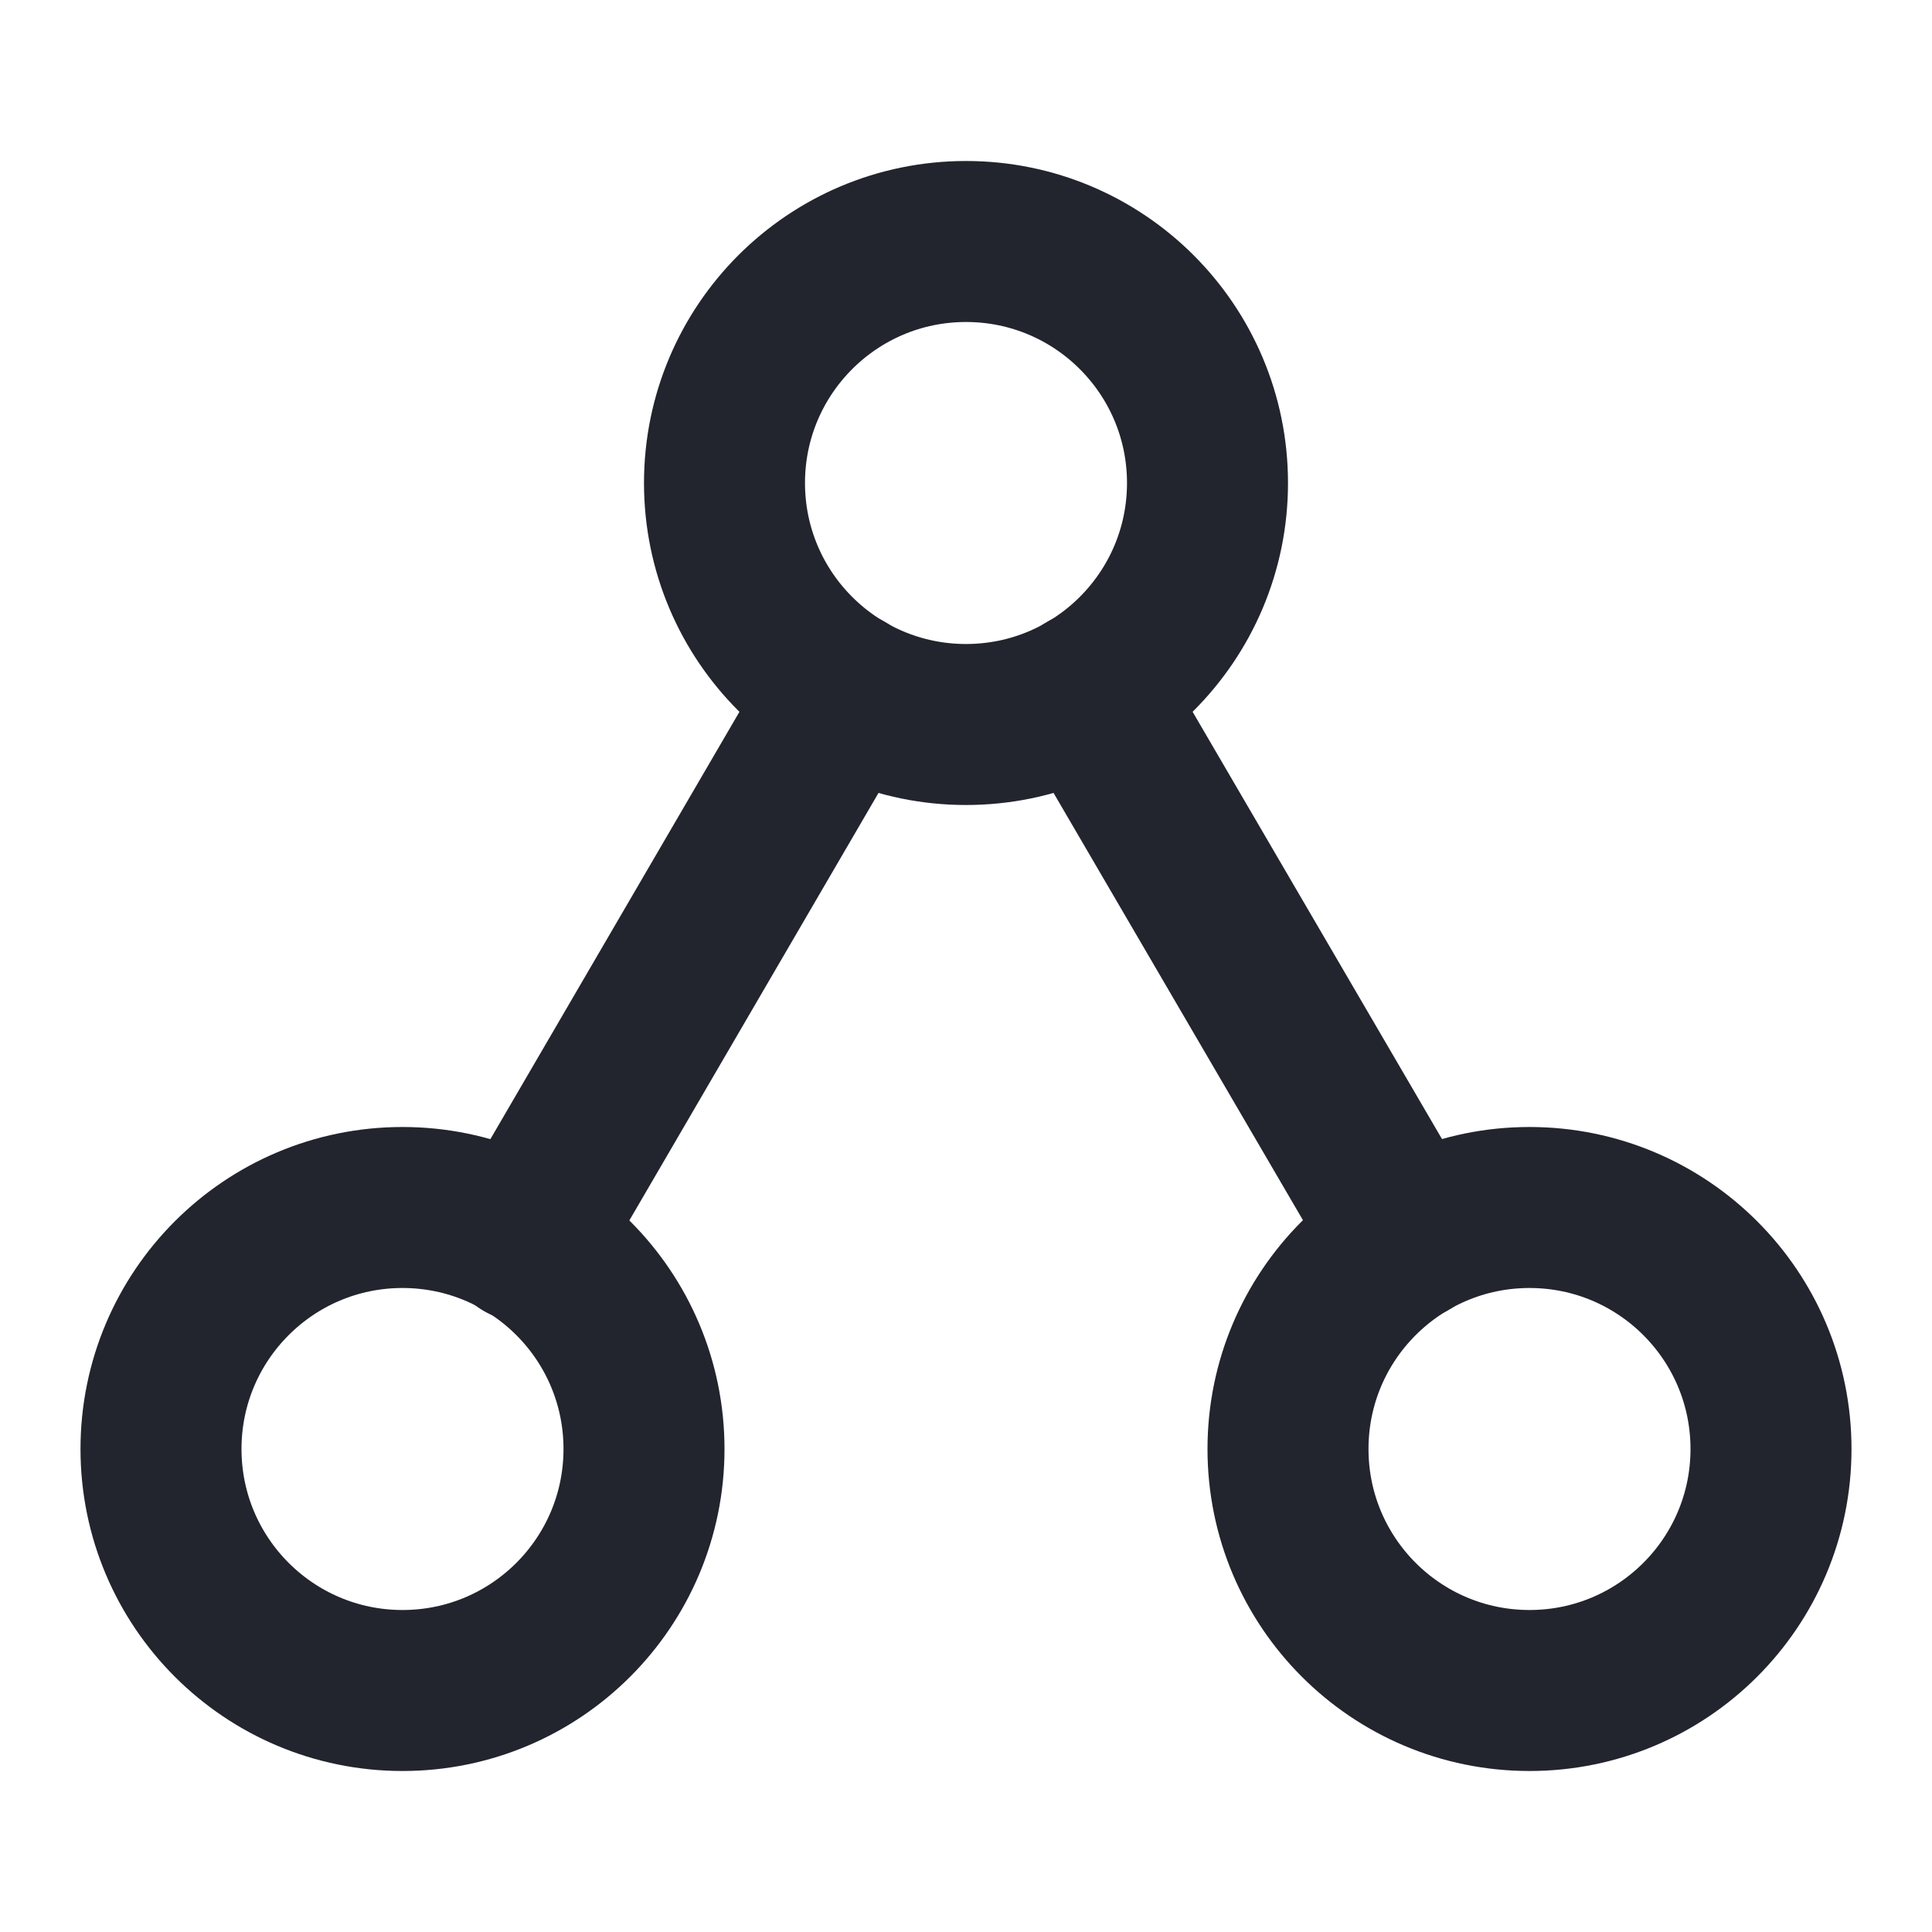
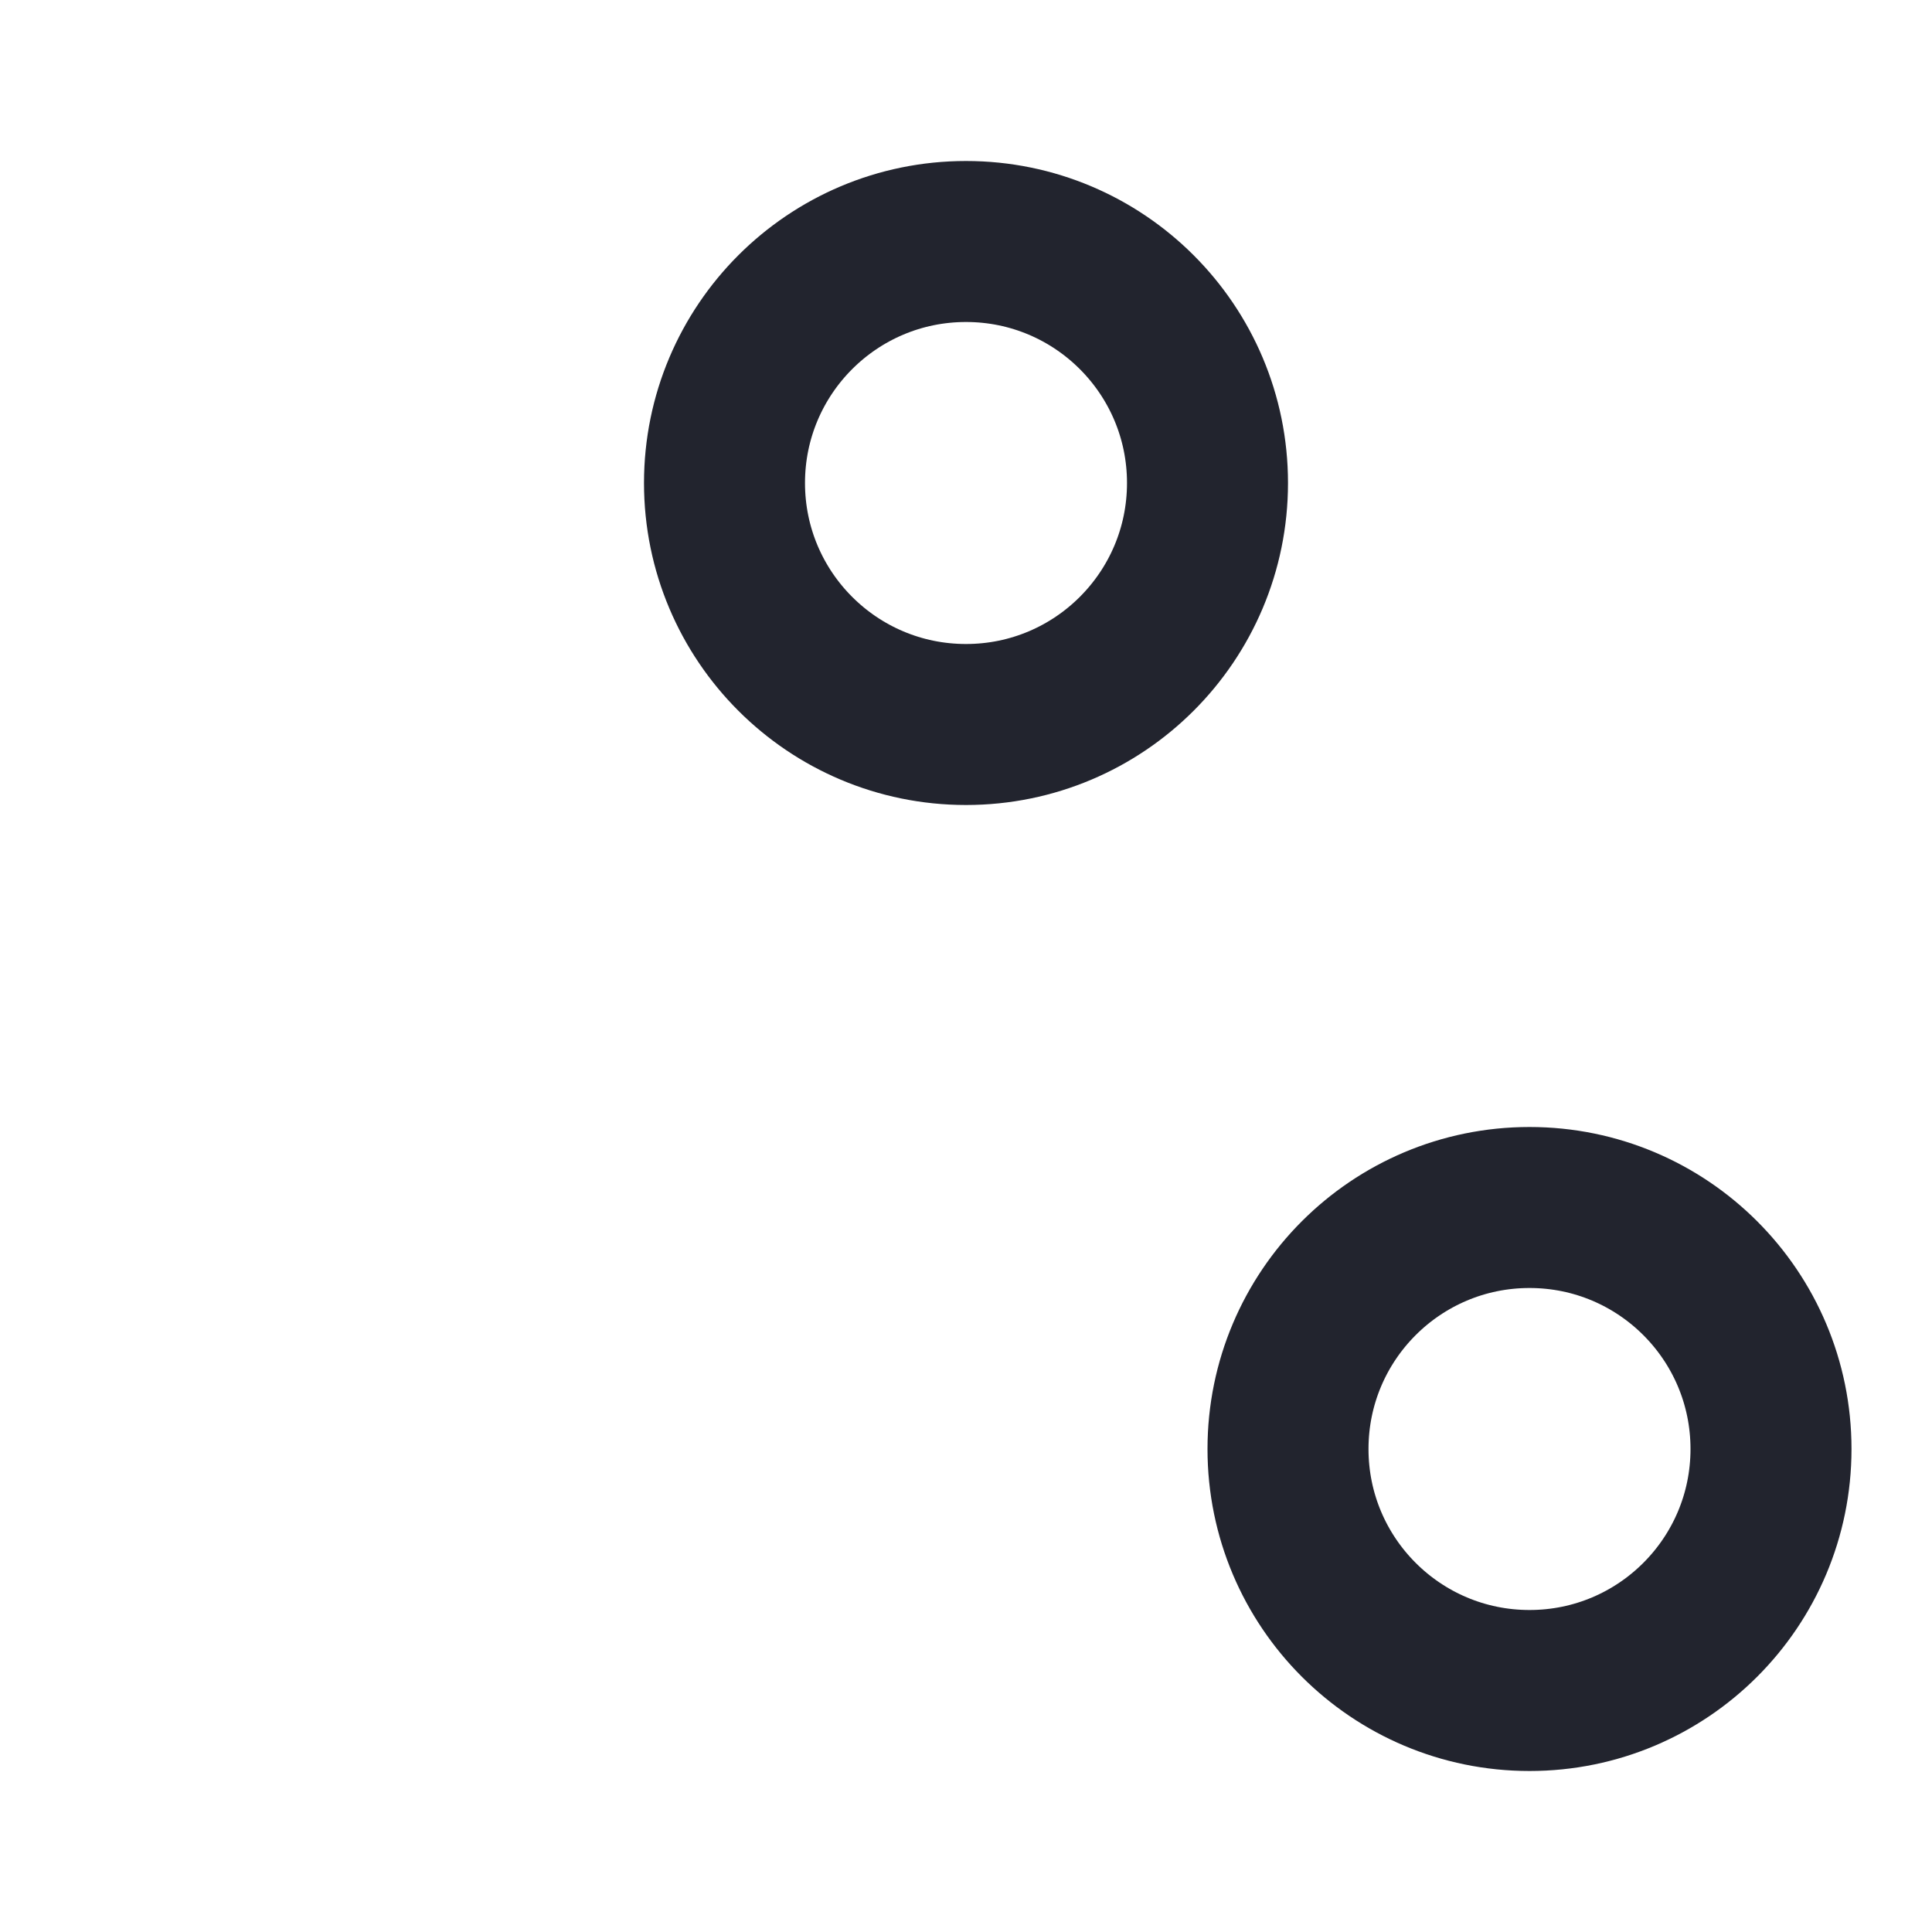
<svg xmlns="http://www.w3.org/2000/svg" width="21" height="21" viewBox="0 0 21 21" fill="none">
  <g clip-path="url(#clip0_309_538)">
    <path d="M14 15.75C14 17.2 15.175 18.375 16.625 18.375C18.075 18.375 19.25 17.2 19.25 15.75C19.25 14.3 18.075 13.125 16.625 13.125C15.175 13.125 14 14.3 14 15.75Z" stroke="#22242E" stroke-width="1.75" stroke-linecap="round" stroke-linejoin="round" />
    <path d="M7.875 5.25C7.875 6.7 9.05 7.875 10.5 7.875C11.95 7.875 13.125 6.7 13.125 5.25C13.125 3.8 11.95 2.625 10.5 2.625C9.05 2.625 7.875 3.8 7.875 5.25Z" stroke="#22242E" stroke-width="1.75" stroke-linecap="round" stroke-linejoin="round" />
-     <path d="M1.75 15.75C1.75 17.2 2.925 18.375 4.375 18.375C5.825 18.375 7 17.2 7 15.75C7 14.3 5.825 13.125 4.375 13.125C2.925 13.125 1.75 14.3 1.75 15.75Z" stroke="#22242E" stroke-width="1.75" stroke-linecap="round" stroke-linejoin="round" />
-     <path d="M9.179 7.516L5.696 13.492" stroke="#22242E" stroke-width="1.75" stroke-linecap="round" stroke-linejoin="round" />
-     <path d="M15.304 13.483L11.821 7.516" stroke="#22242E" stroke-width="1.75" stroke-linecap="round" stroke-linejoin="round" />
  </g>
  <defs>
    <clipPath id="clip0_309_538">
      <rect width="21" height="21" fill="white" transform="translate(21) rotate(90)" />
    </clipPath>
  </defs>
</svg>